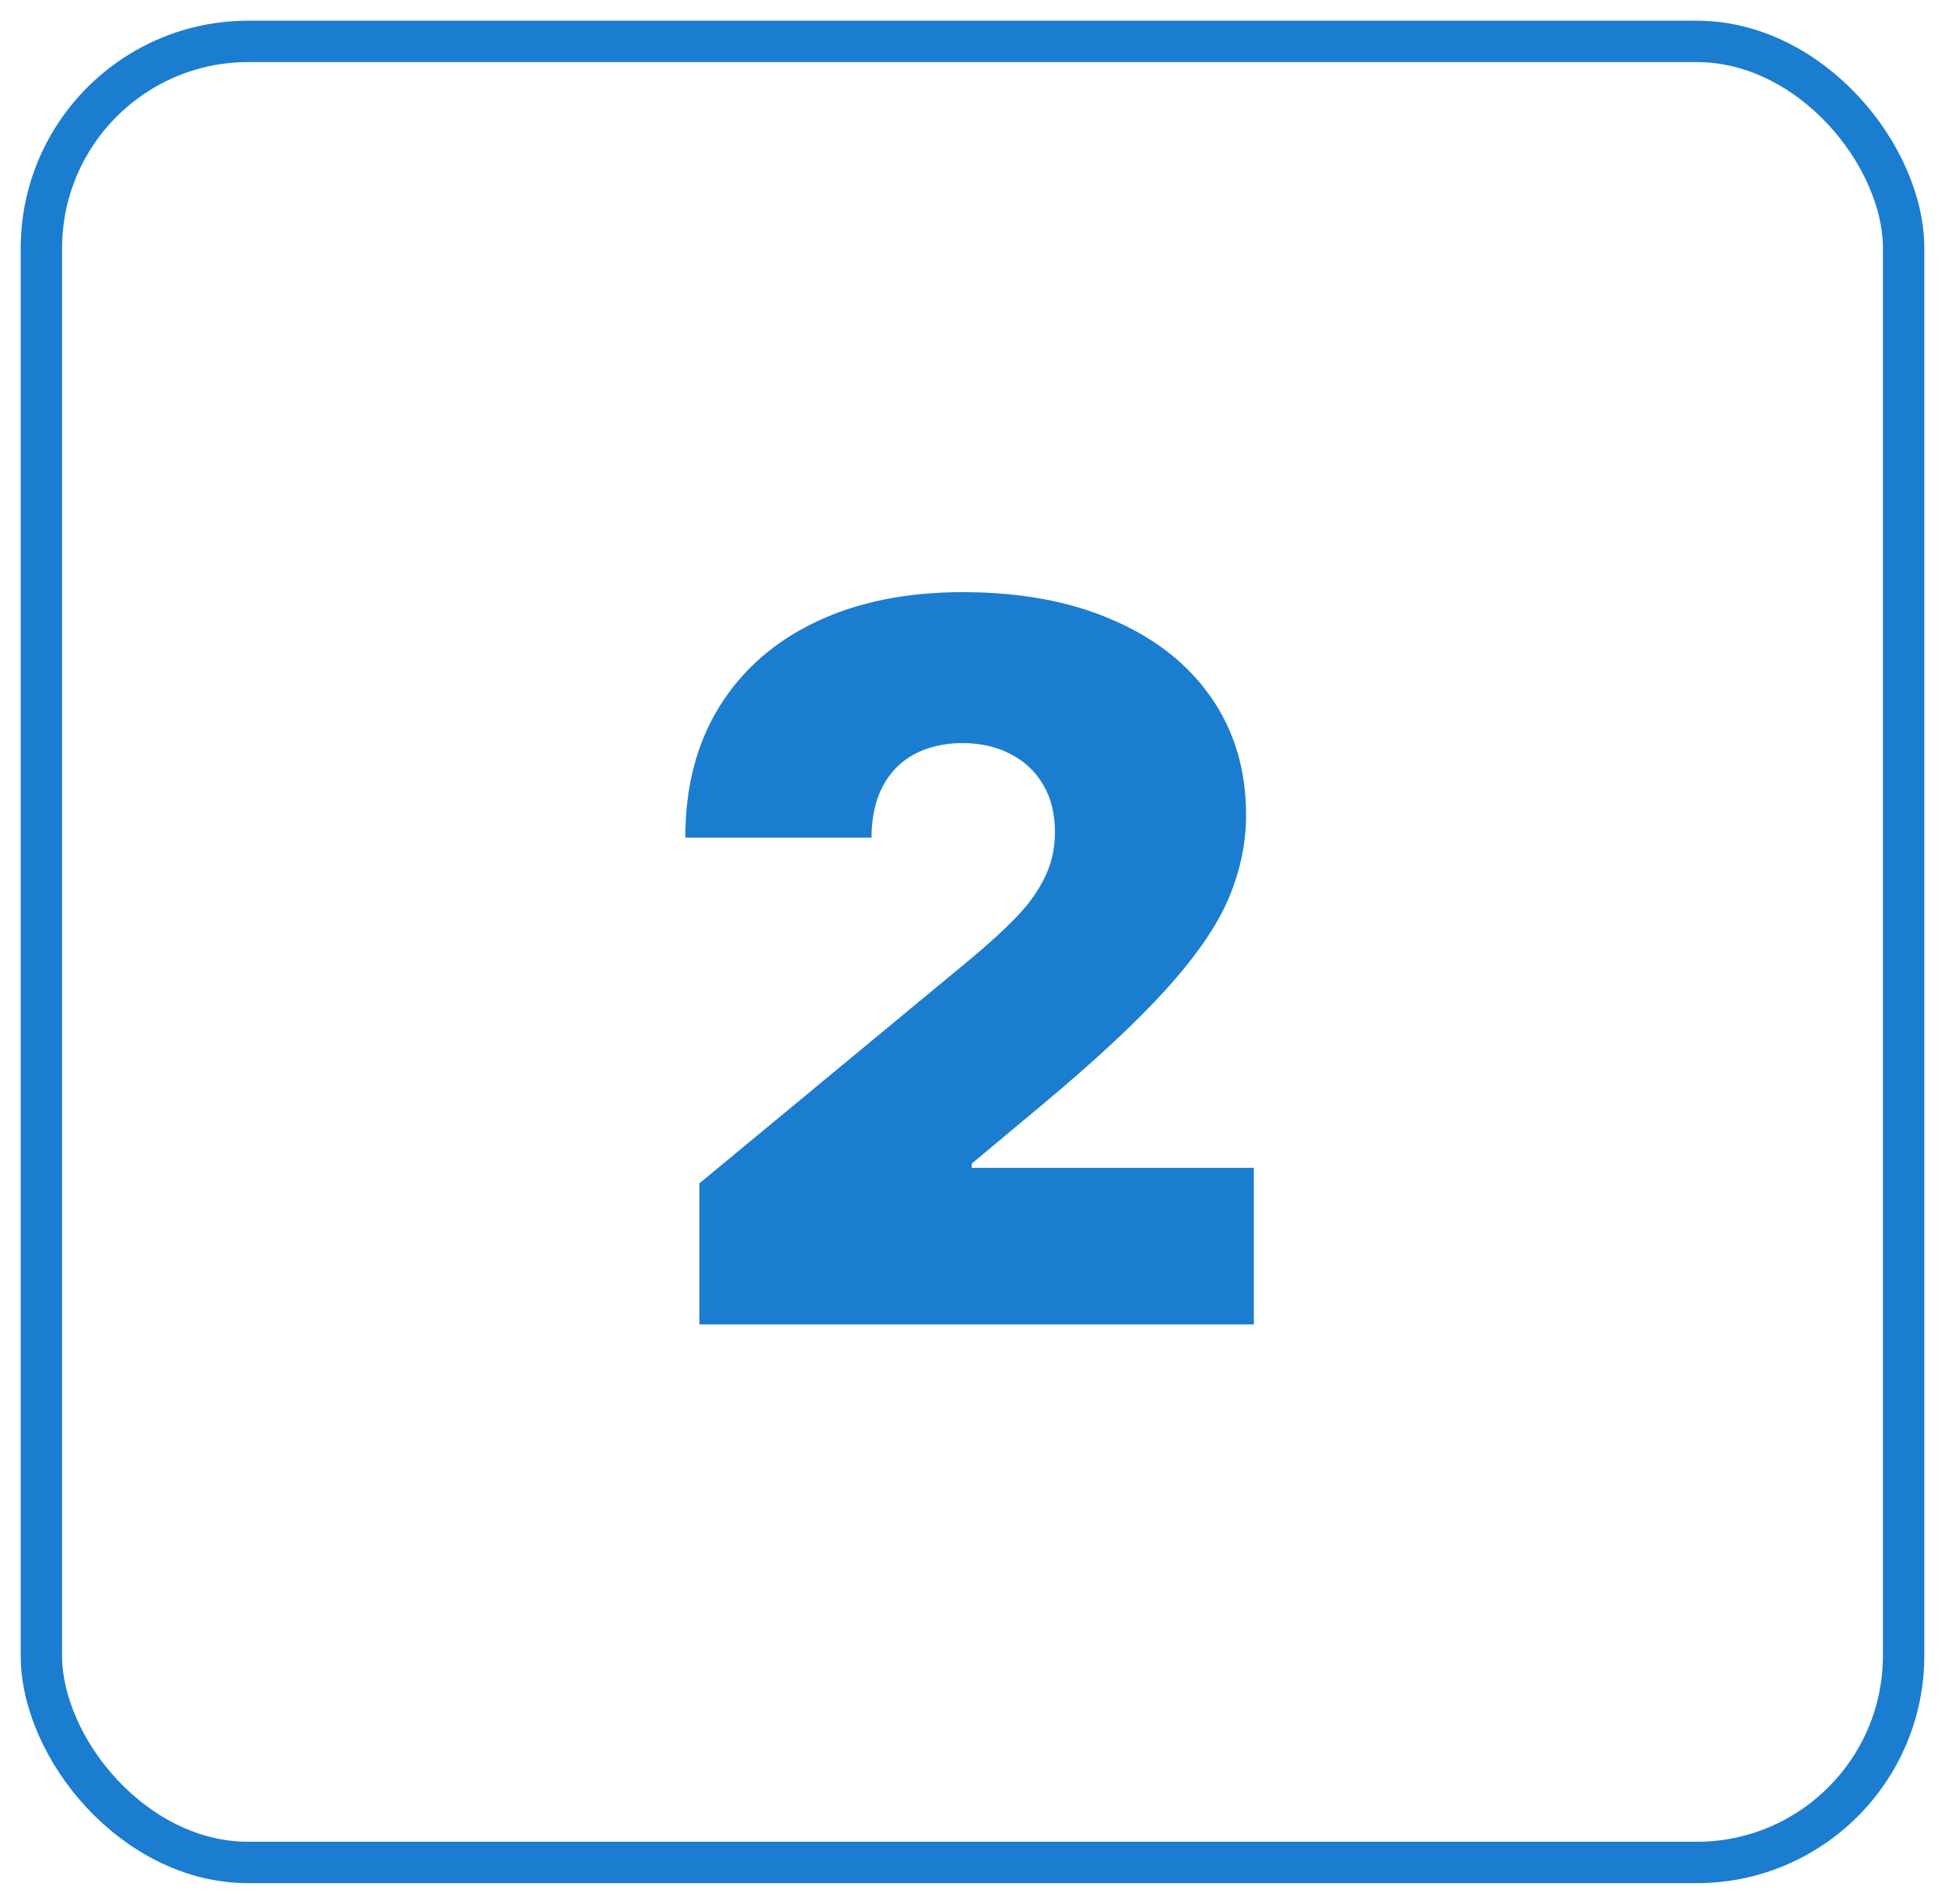
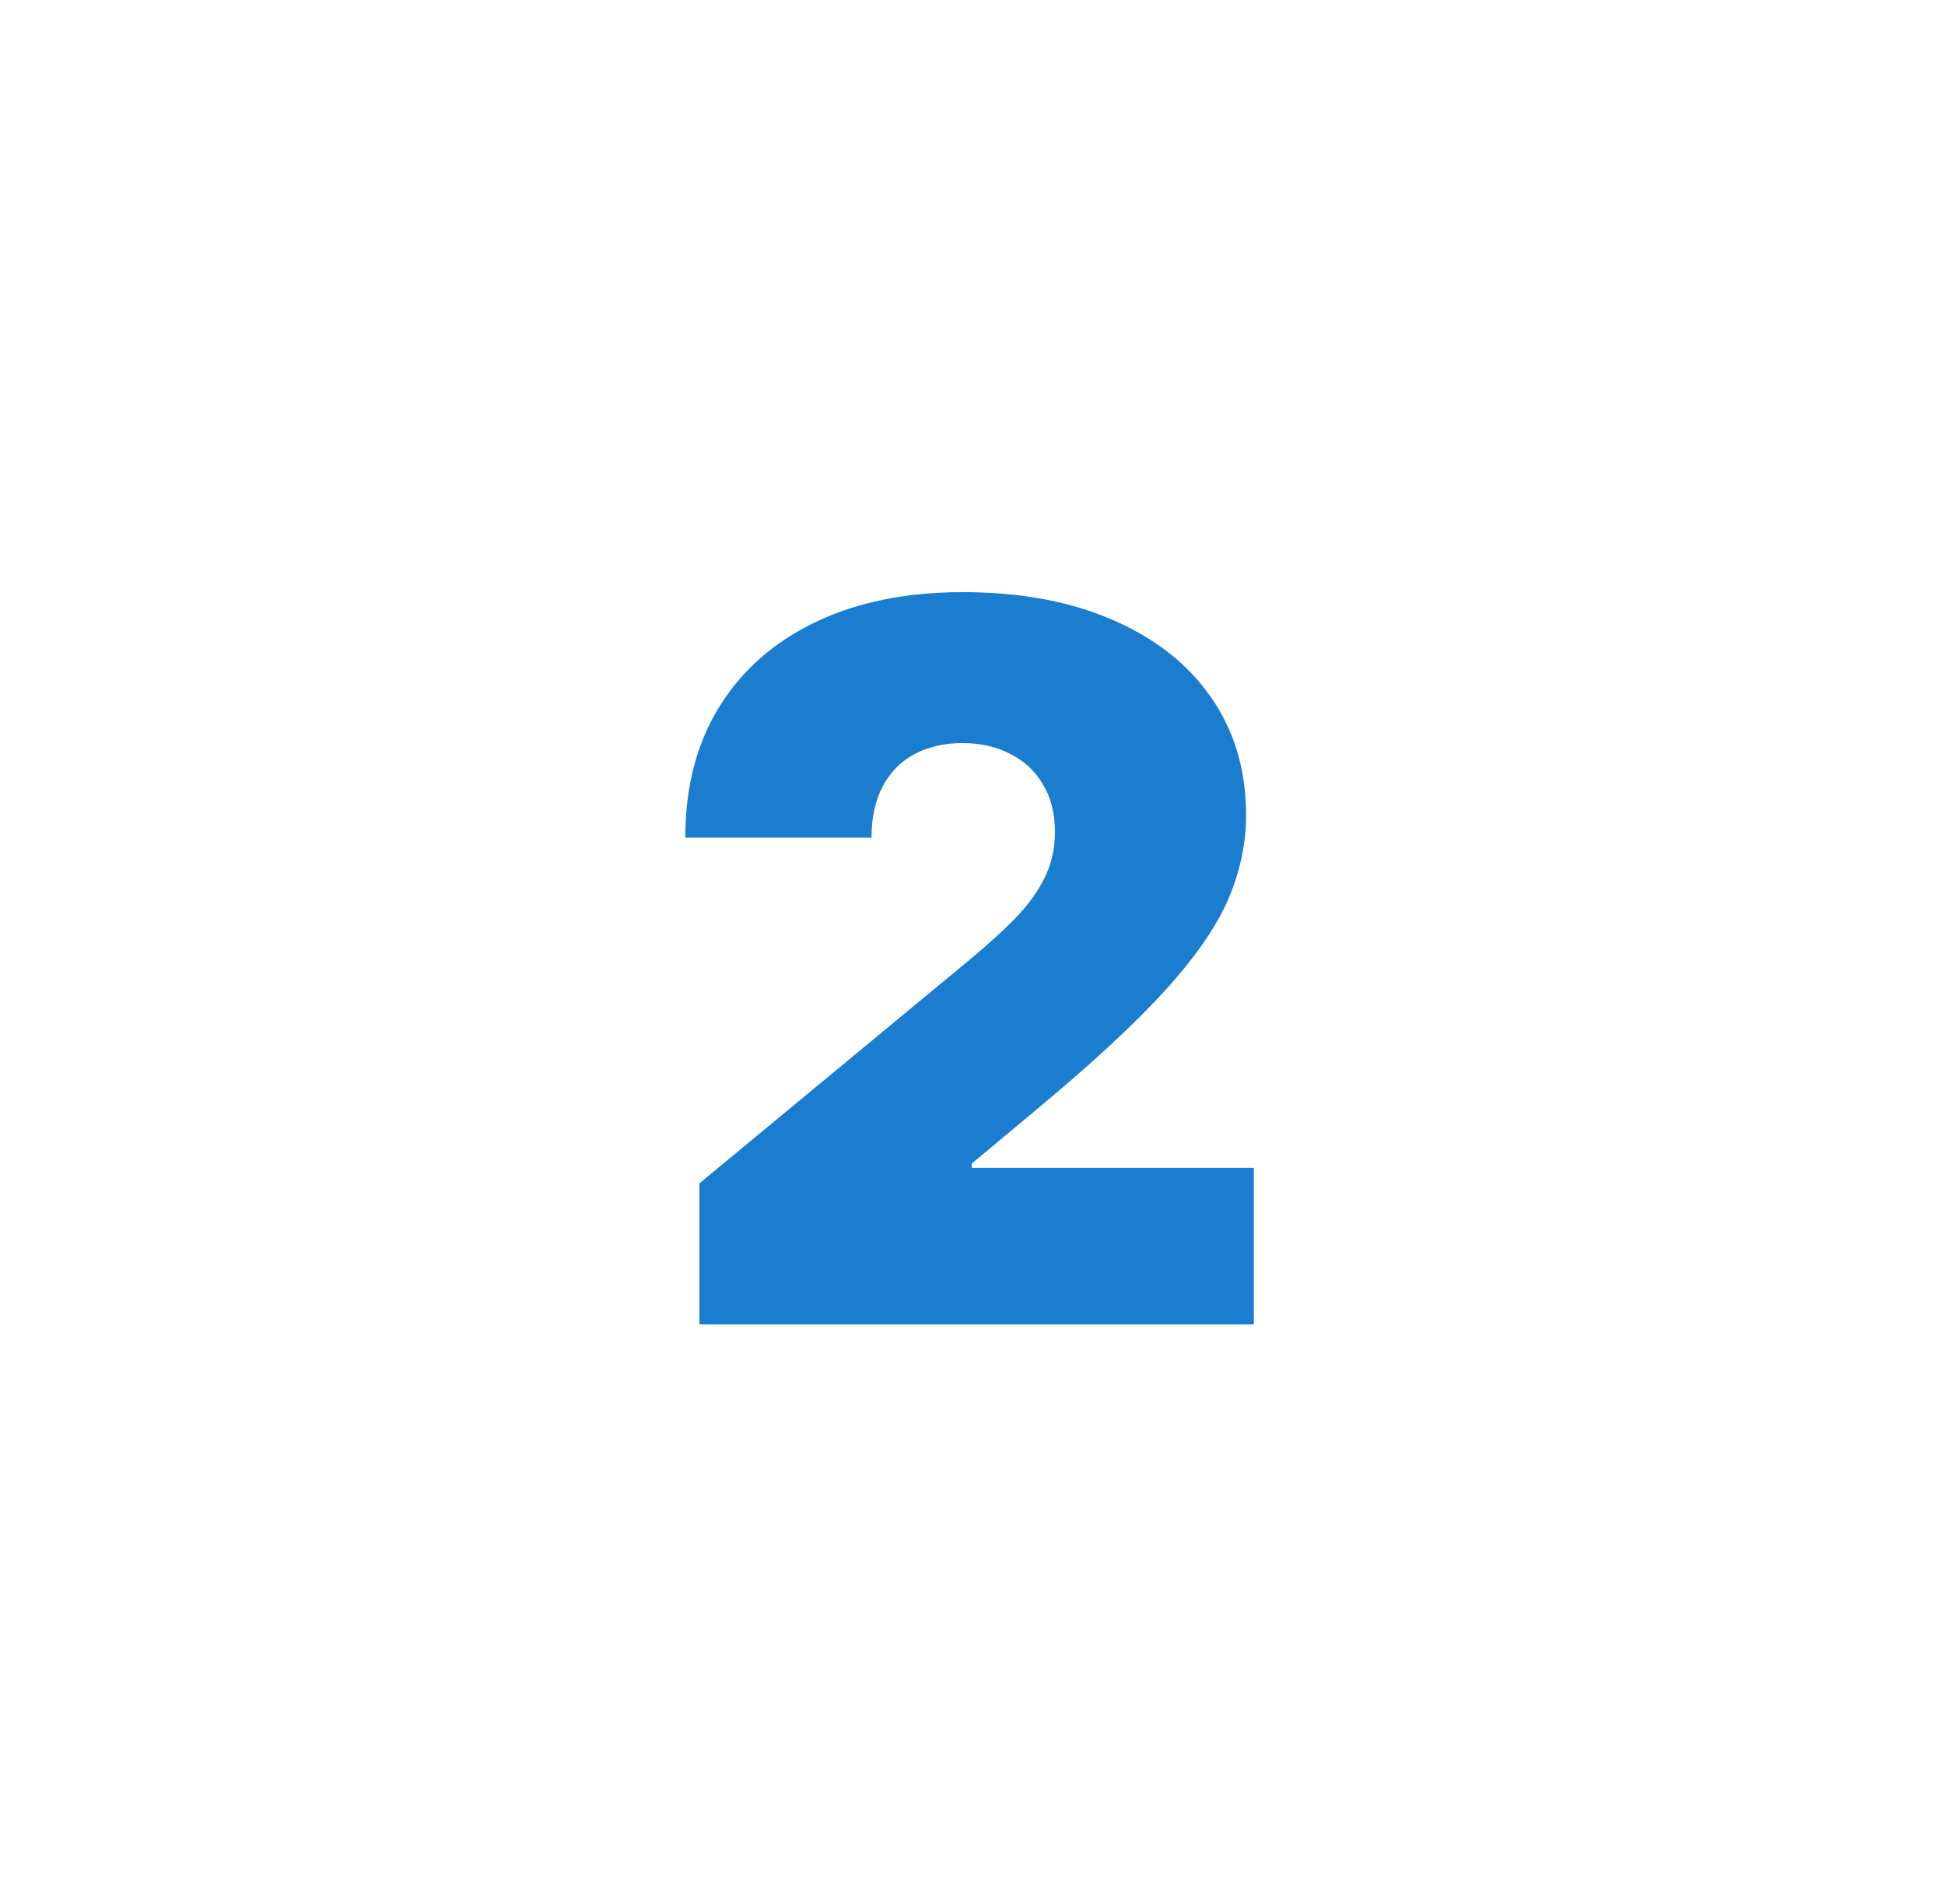
<svg xmlns="http://www.w3.org/2000/svg" width="47" height="46" viewBox="0 0 47 46" fill="none">
-   <rect x="1" y="1" width="45" height="44" rx="5" stroke="#1B7DD0" />
  <path d="M16.901 32V28.591L23.413 23.204C23.845 22.847 24.214 22.511 24.521 22.199C24.833 21.881 25.072 21.554 25.236 21.219C25.407 20.884 25.492 20.511 25.492 20.102C25.492 19.653 25.396 19.27 25.202 18.952C25.015 18.634 24.754 18.389 24.418 18.219C24.083 18.043 23.697 17.954 23.259 17.954C22.822 17.954 22.435 18.043 22.1 18.219C21.771 18.395 21.515 18.653 21.333 18.994C21.151 19.335 21.06 19.75 21.06 20.239H16.56C16.56 19.011 16.836 17.954 17.387 17.068C17.938 16.182 18.717 15.5 19.722 15.023C20.728 14.546 21.907 14.307 23.259 14.307C24.657 14.307 25.867 14.531 26.89 14.98C27.918 15.423 28.711 16.048 29.268 16.855C29.83 17.662 30.111 18.608 30.111 19.693C30.111 20.364 29.972 21.031 29.694 21.696C29.416 22.355 28.916 23.085 28.194 23.886C27.472 24.688 26.447 25.642 25.117 26.75L23.481 28.114V28.216H30.299V32H16.901Z" fill="#1B7DD0" />
</svg>